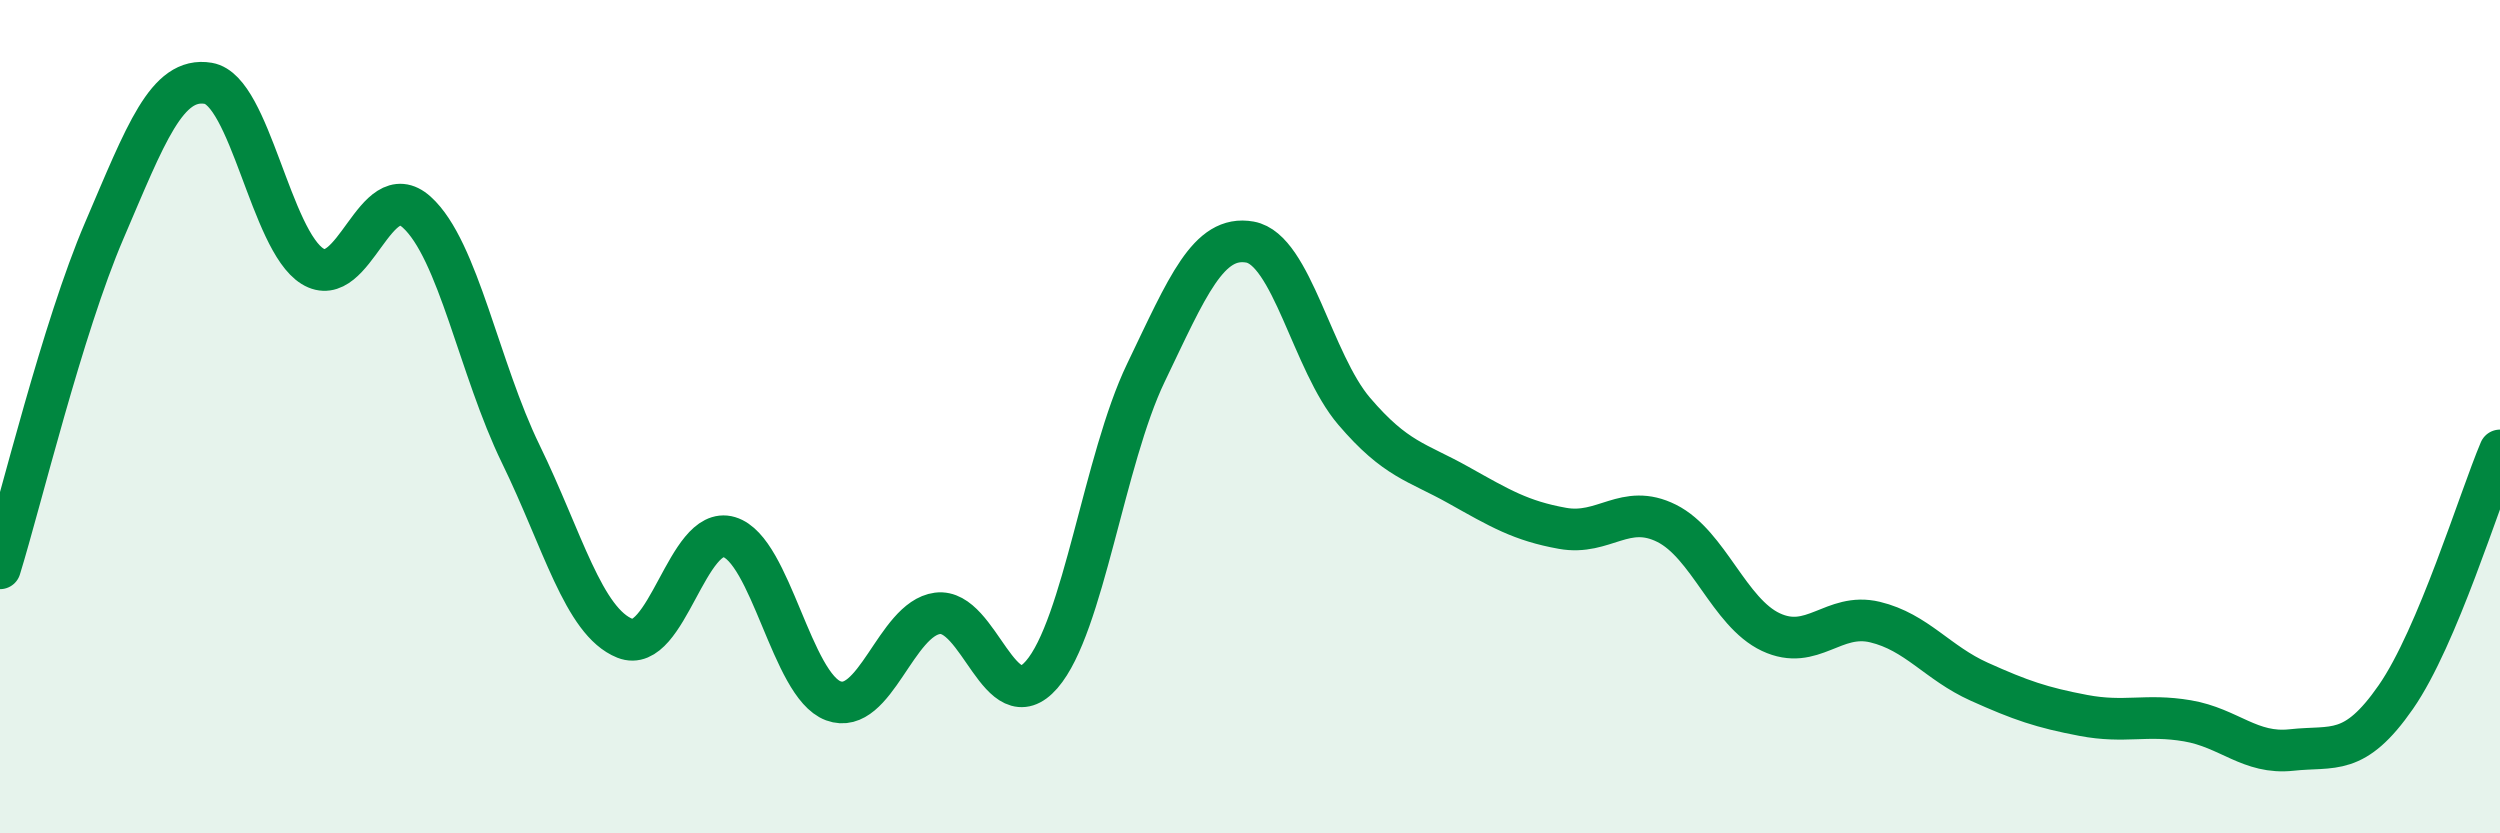
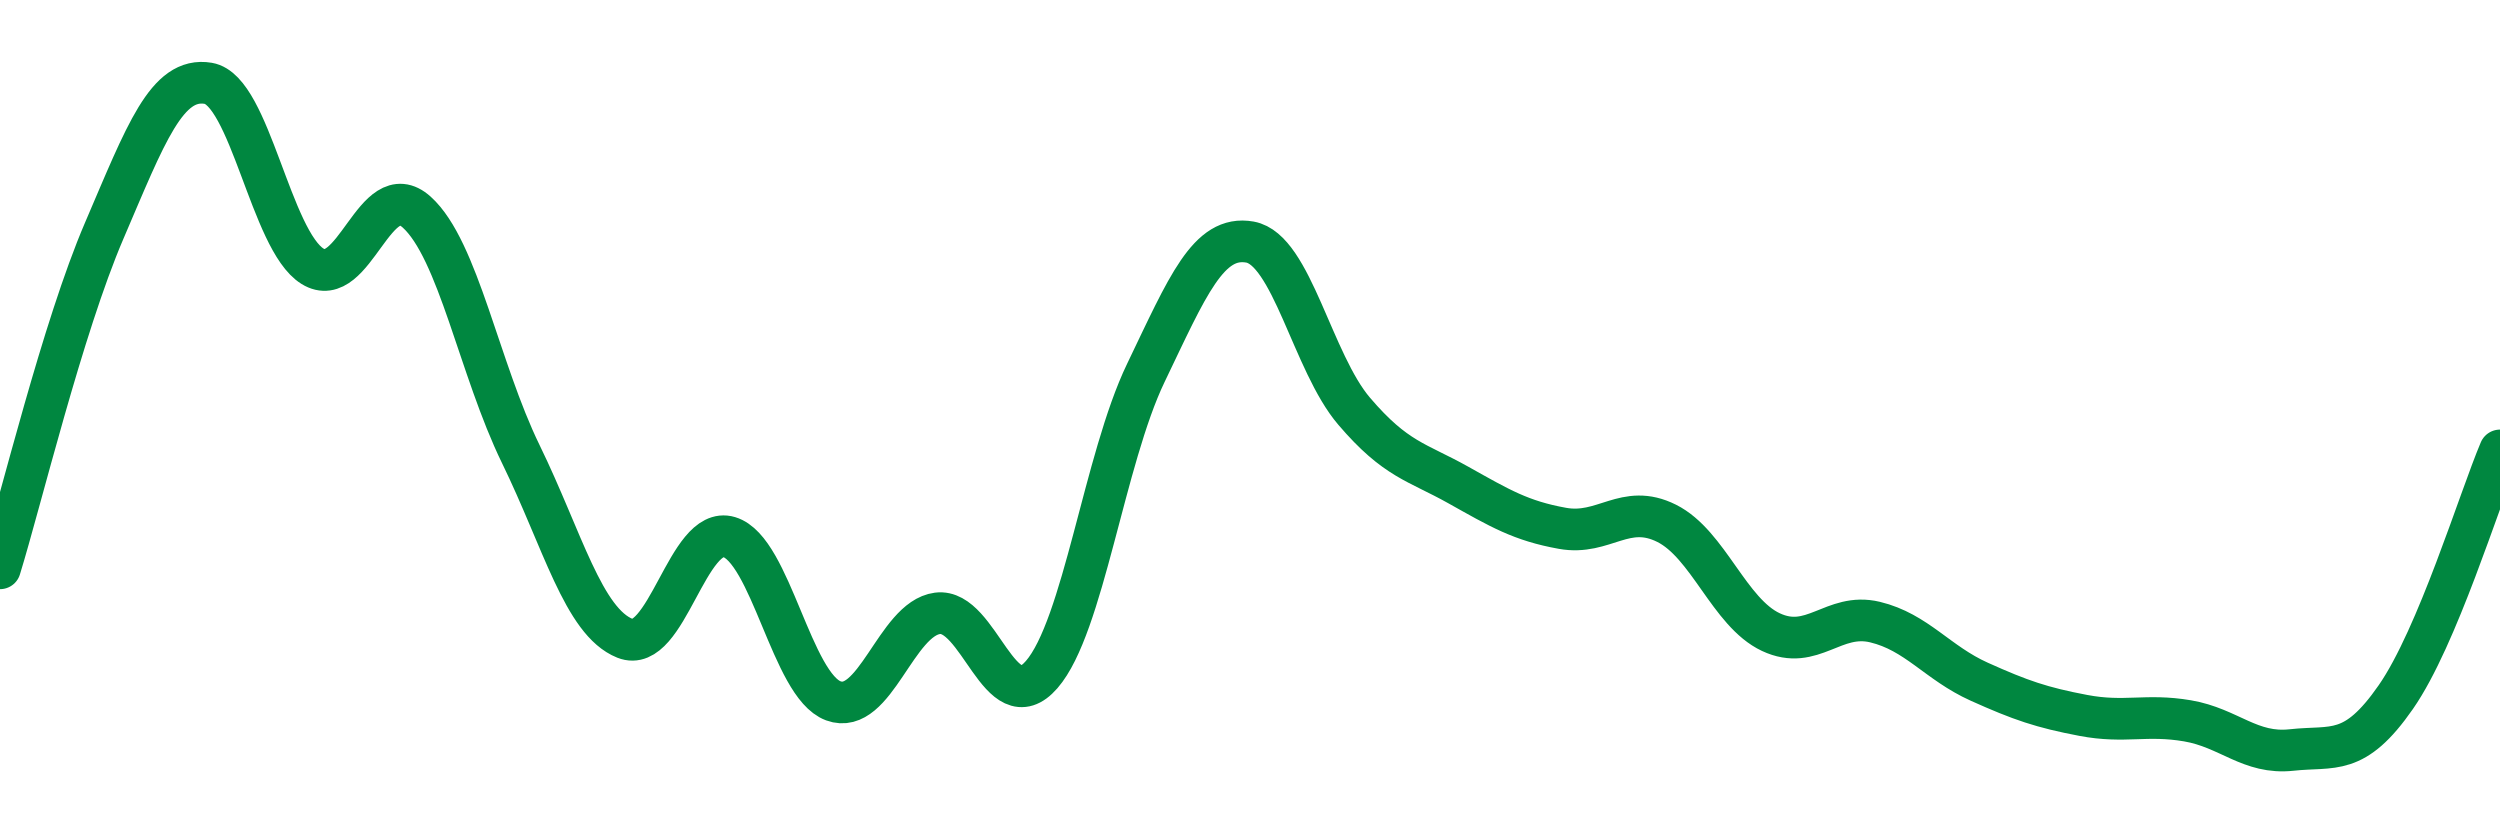
<svg xmlns="http://www.w3.org/2000/svg" width="60" height="20" viewBox="0 0 60 20">
-   <path d="M 0,13.64 C 0.5,12.02 1.5,7.87 2.5,5.54 C 3.5,3.21 4,1.83 5,2 C 6,2.17 6.5,5.77 7.5,6.39 C 8.5,7.01 9,4.19 10,5.09 C 11,5.99 11.5,8.85 12.5,10.9 C 13.5,12.95 14,14.92 15,15.32 C 16,15.72 16.5,12.59 17.5,12.89 C 18.5,13.19 19,16.45 20,16.82 C 21,17.19 21.5,14.85 22.5,14.72 C 23.5,14.59 24,17.34 25,16.19 C 26,15.04 26.5,11.03 27.5,8.95 C 28.5,6.87 29,5.63 30,5.81 C 31,5.99 31.5,8.7 32.5,9.87 C 33.5,11.04 34,11.08 35,11.64 C 36,12.2 36.5,12.5 37.5,12.68 C 38.5,12.86 39,12.06 40,12.56 C 41,13.06 41.5,14.7 42.5,15.17 C 43.5,15.64 44,14.69 45,14.93 C 46,15.17 46.5,15.91 47.5,16.36 C 48.5,16.81 49,16.98 50,17.17 C 51,17.36 51.5,17.13 52.5,17.3 C 53.5,17.47 54,18.11 55,18 C 56,17.89 56.5,18.17 57.5,16.73 C 58.5,15.29 59.5,11.99 60,10.81L60 20L0 20Z" fill="#008740" opacity="0.1" stroke-linecap="round" stroke-linejoin="round" />
  <path d="M 0,13.64 C 0.5,12.02 1.5,7.87 2.5,5.54 C 3.5,3.21 4,1.83 5,2 C 6,2.17 6.5,5.77 7.5,6.39 C 8.5,7.01 9,4.19 10,5.09 C 11,5.99 11.5,8.85 12.5,10.9 C 13.5,12.95 14,14.92 15,15.32 C 16,15.72 16.5,12.59 17.5,12.89 C 18.5,13.19 19,16.45 20,16.82 C 21,17.19 21.5,14.85 22.5,14.72 C 23.5,14.59 24,17.34 25,16.19 C 26,15.04 26.5,11.03 27.5,8.95 C 28.5,6.87 29,5.63 30,5.81 C 31,5.99 31.5,8.7 32.5,9.87 C 33.5,11.04 34,11.08 35,11.64 C 36,12.2 36.5,12.5 37.5,12.68 C 38.5,12.86 39,12.06 40,12.56 C 41,13.06 41.5,14.7 42.5,15.17 C 43.5,15.64 44,14.69 45,14.93 C 46,15.17 46.5,15.91 47.5,16.36 C 48.5,16.81 49,16.98 50,17.17 C 51,17.36 51.5,17.13 52.5,17.3 C 53.5,17.47 54,18.11 55,18 C 56,17.89 56.5,18.17 57.5,16.73 C 58.5,15.29 59.5,11.99 60,10.81" stroke="#008740" stroke-width="1" fill="none" stroke-linecap="round" stroke-linejoin="round" />
</svg>